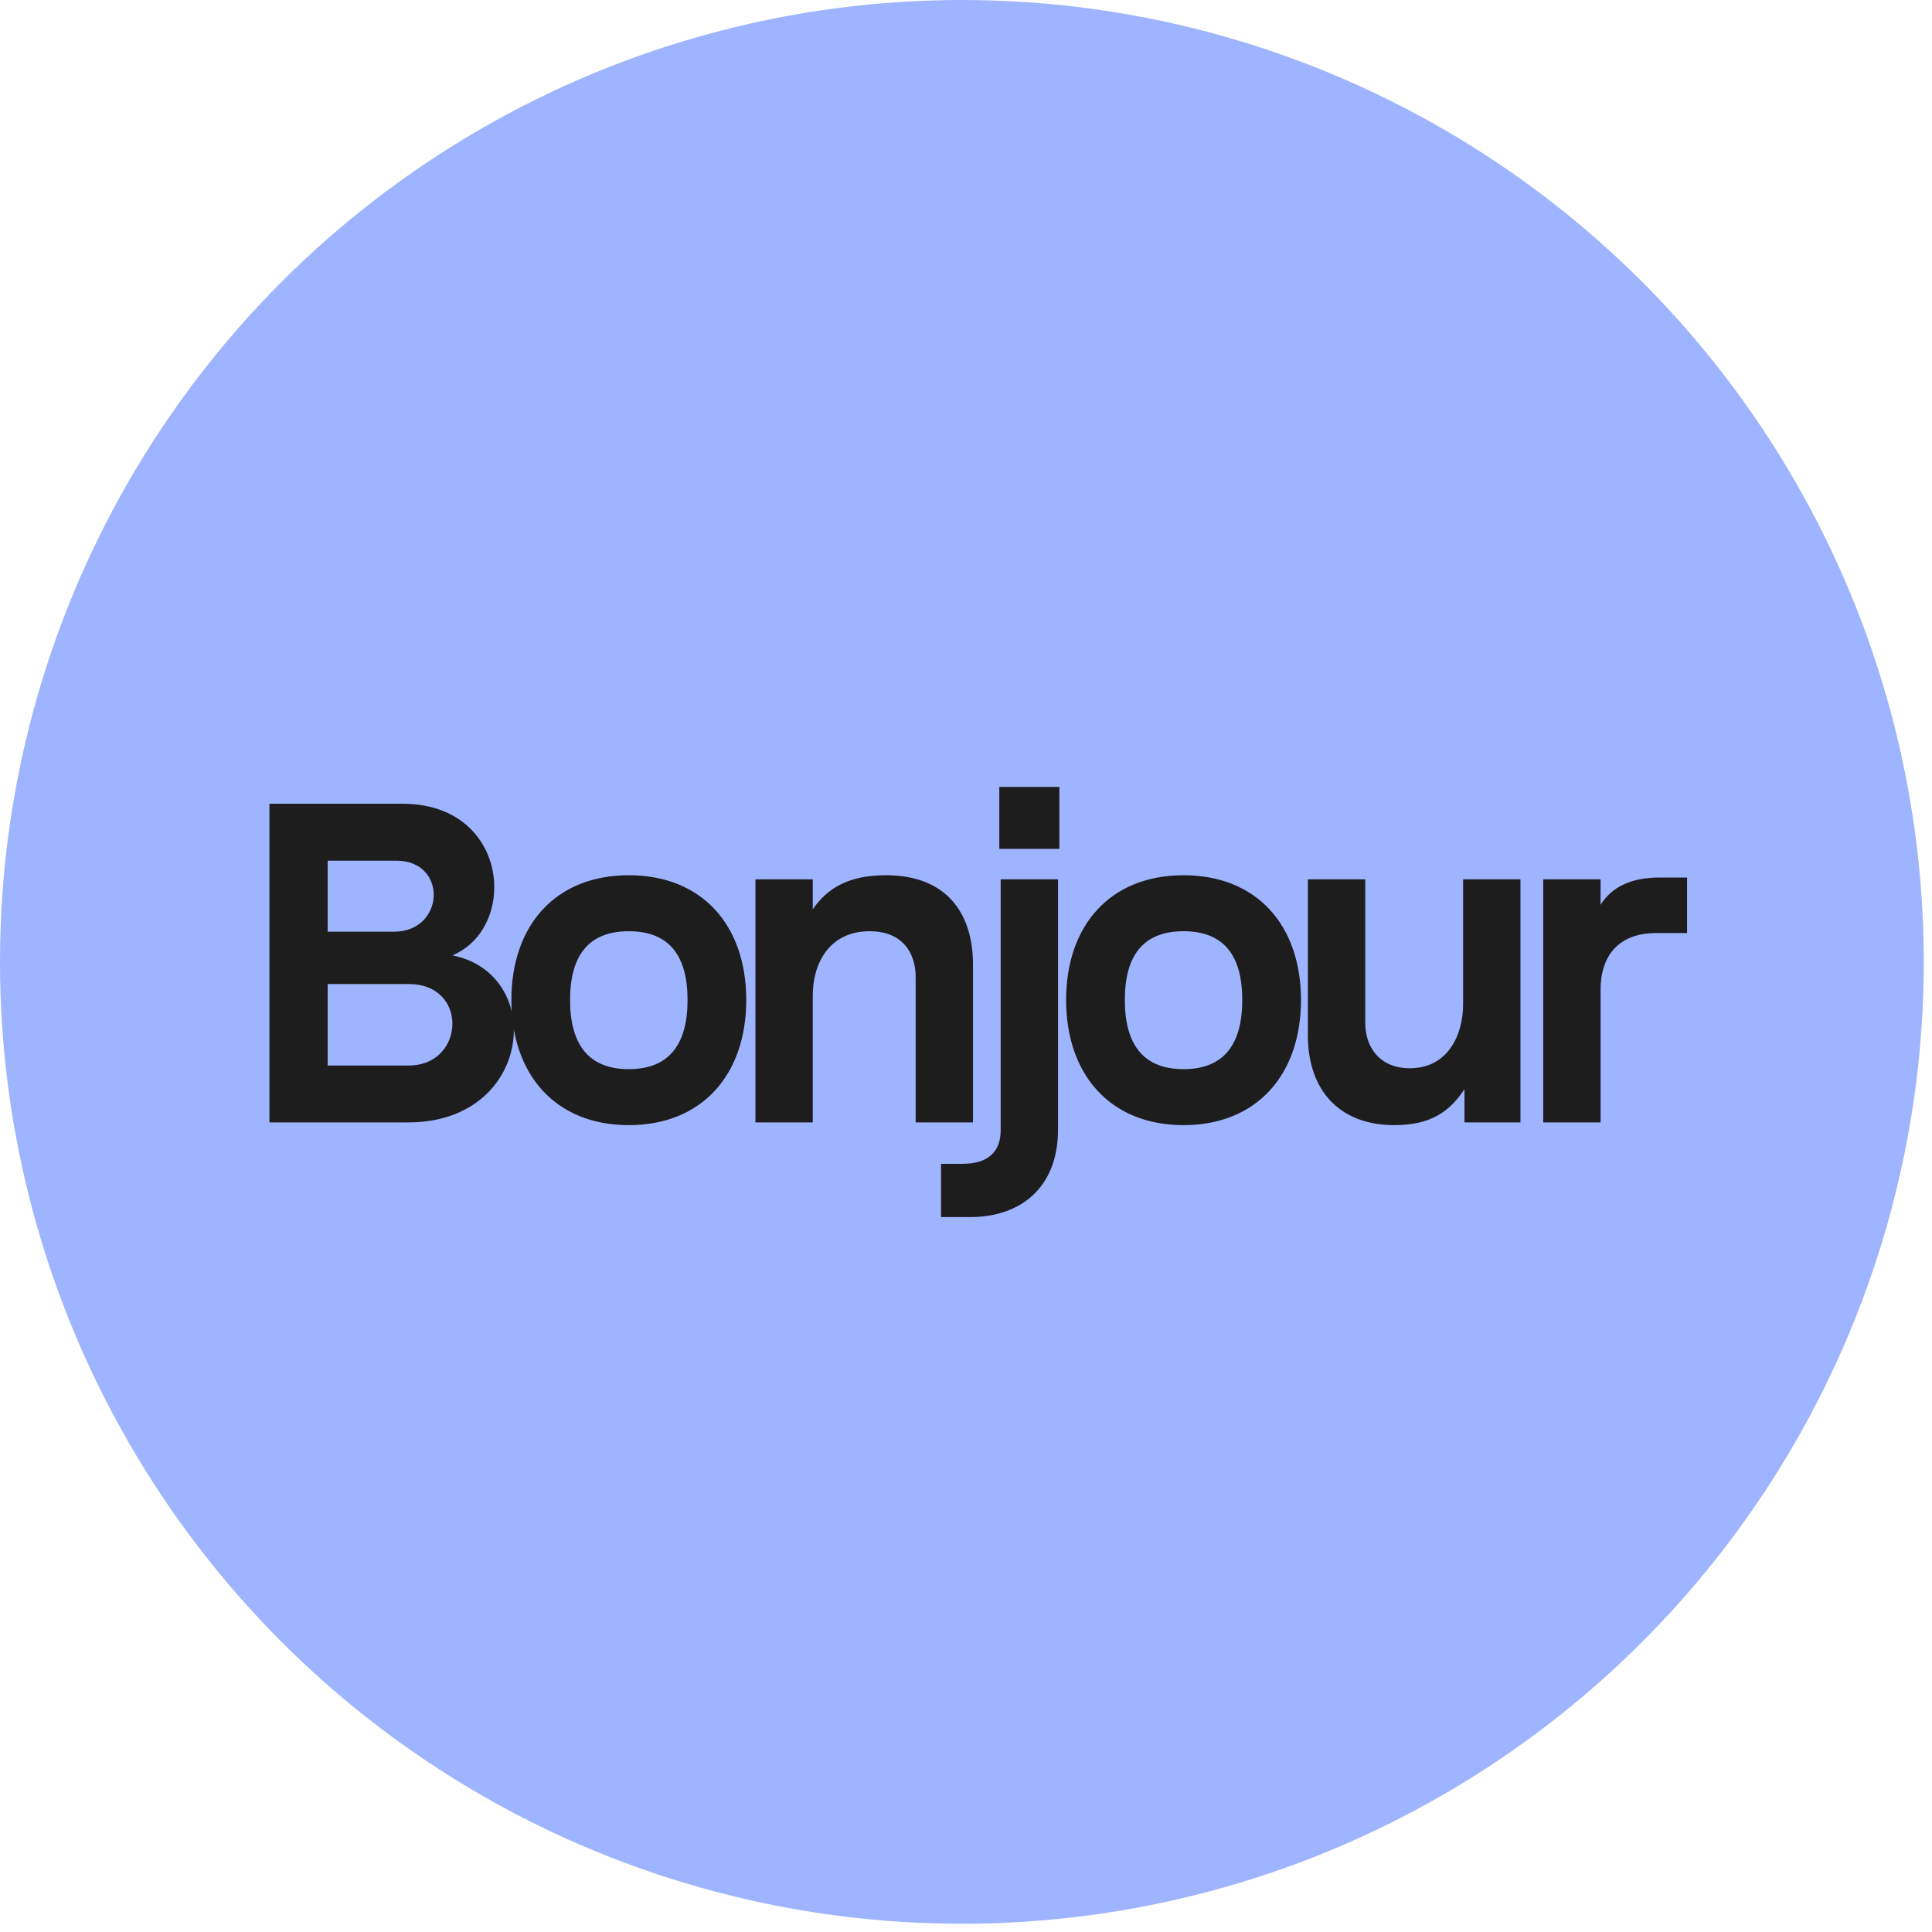
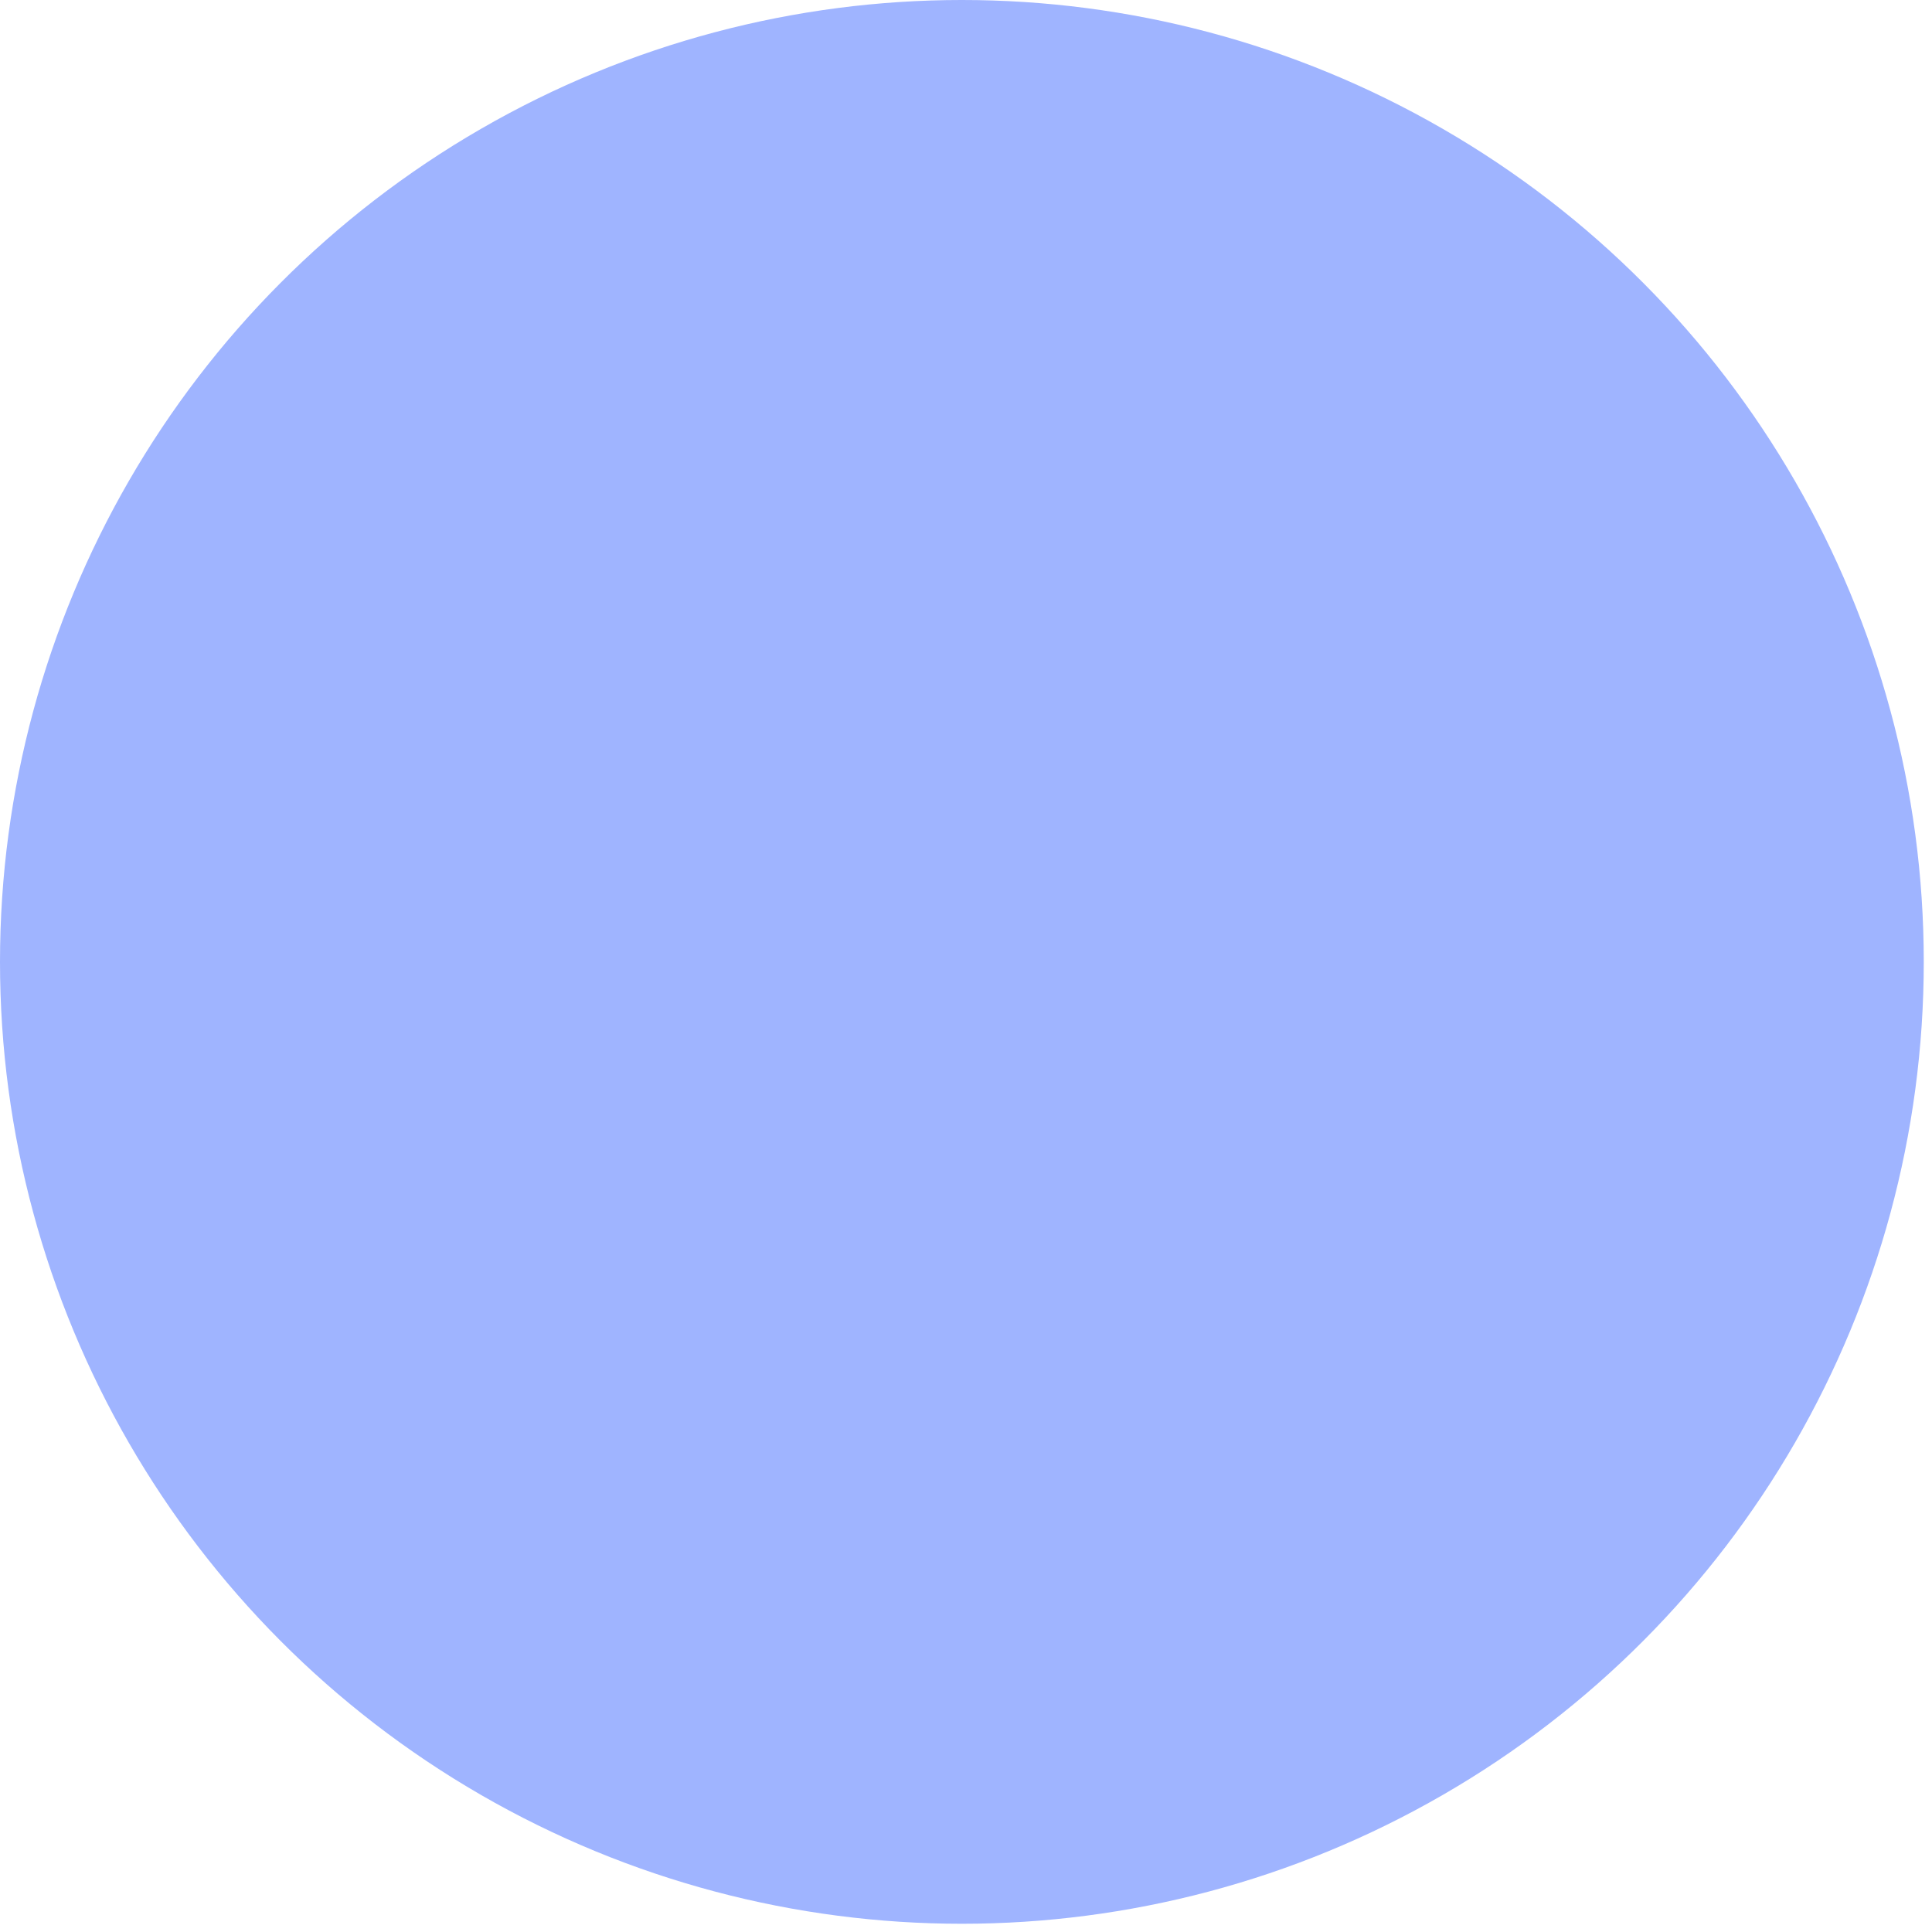
<svg xmlns="http://www.w3.org/2000/svg" width="138" height="138" viewBox="0 0 138 138" fill="none">
  <circle cx="68.706" cy="68.706" r="68.706" fill="#9FB4FF" />
-   <path d="M19.244 80.172V57.413H28.77C33.224 57.413 35.305 60.469 35.305 63.363C35.305 65.444 34.264 67.427 32.314 68.24C35.24 68.825 36.703 71.166 36.703 73.572C36.703 76.791 34.199 80.172 29.16 80.172H19.244ZM23.405 76.108H29.192C31.241 76.108 32.314 74.612 32.314 73.117C32.314 71.686 31.306 70.288 29.192 70.288H23.405V76.108ZM23.405 66.549H28.152C30.005 66.549 30.981 65.216 30.981 63.916C30.981 62.68 30.103 61.477 28.314 61.477H23.405V66.549ZM44.916 80.367C39.681 80.367 36.527 76.758 36.527 71.426C36.527 66.094 39.681 62.517 44.916 62.517C50.15 62.517 53.304 66.094 53.304 71.426C53.304 76.758 50.15 80.367 44.916 80.367ZM40.721 71.426C40.721 74.58 42.022 76.368 44.916 76.368C47.809 76.368 49.11 74.58 49.11 71.426C49.11 68.272 47.809 66.517 44.916 66.517C42.022 66.517 40.721 68.272 40.721 71.426ZM53.96 80.172V62.81H58.056V64.956C59.097 63.428 60.625 62.517 63.291 62.517C67.485 62.517 69.501 65.086 69.501 68.922V80.172H65.404V69.768C65.404 68.142 64.526 66.517 62.12 66.517C59.162 66.517 58.056 68.922 58.056 71.068V80.172H53.96ZM67.218 86.934V83.13H68.746C70.599 83.13 71.477 82.253 71.477 80.725V62.81H75.573V80.692C75.573 84.789 72.94 86.934 69.298 86.934H67.218ZM71.379 60.632V56.21H75.671V60.632H71.379ZM84.539 80.367C79.305 80.367 76.151 76.758 76.151 71.426C76.151 66.094 79.305 62.517 84.539 62.517C89.774 62.517 92.927 66.094 92.927 71.426C92.927 76.758 89.774 80.367 84.539 80.367ZM80.345 71.426C80.345 74.58 81.645 76.368 84.539 76.368C87.433 76.368 88.733 74.58 88.733 71.426C88.733 68.272 87.433 66.517 84.539 66.517C81.645 66.517 80.345 68.272 80.345 71.426ZM99.598 80.367C95.599 80.367 93.421 77.798 93.421 73.962V62.81H97.517V73.052C97.517 74.775 98.525 76.303 100.703 76.303C103.435 76.303 104.507 73.897 104.507 71.751V62.81H108.604V80.172H104.605V77.798C103.532 79.424 102.167 80.367 99.598 80.367ZM110.231 80.172V62.81H114.327V64.631C115.14 63.33 116.538 62.68 118.554 62.68H120.505V66.647H118.294C115.563 66.647 114.327 68.337 114.327 70.678V80.172H110.231Z" fill="#1D1D1D" />
</svg>